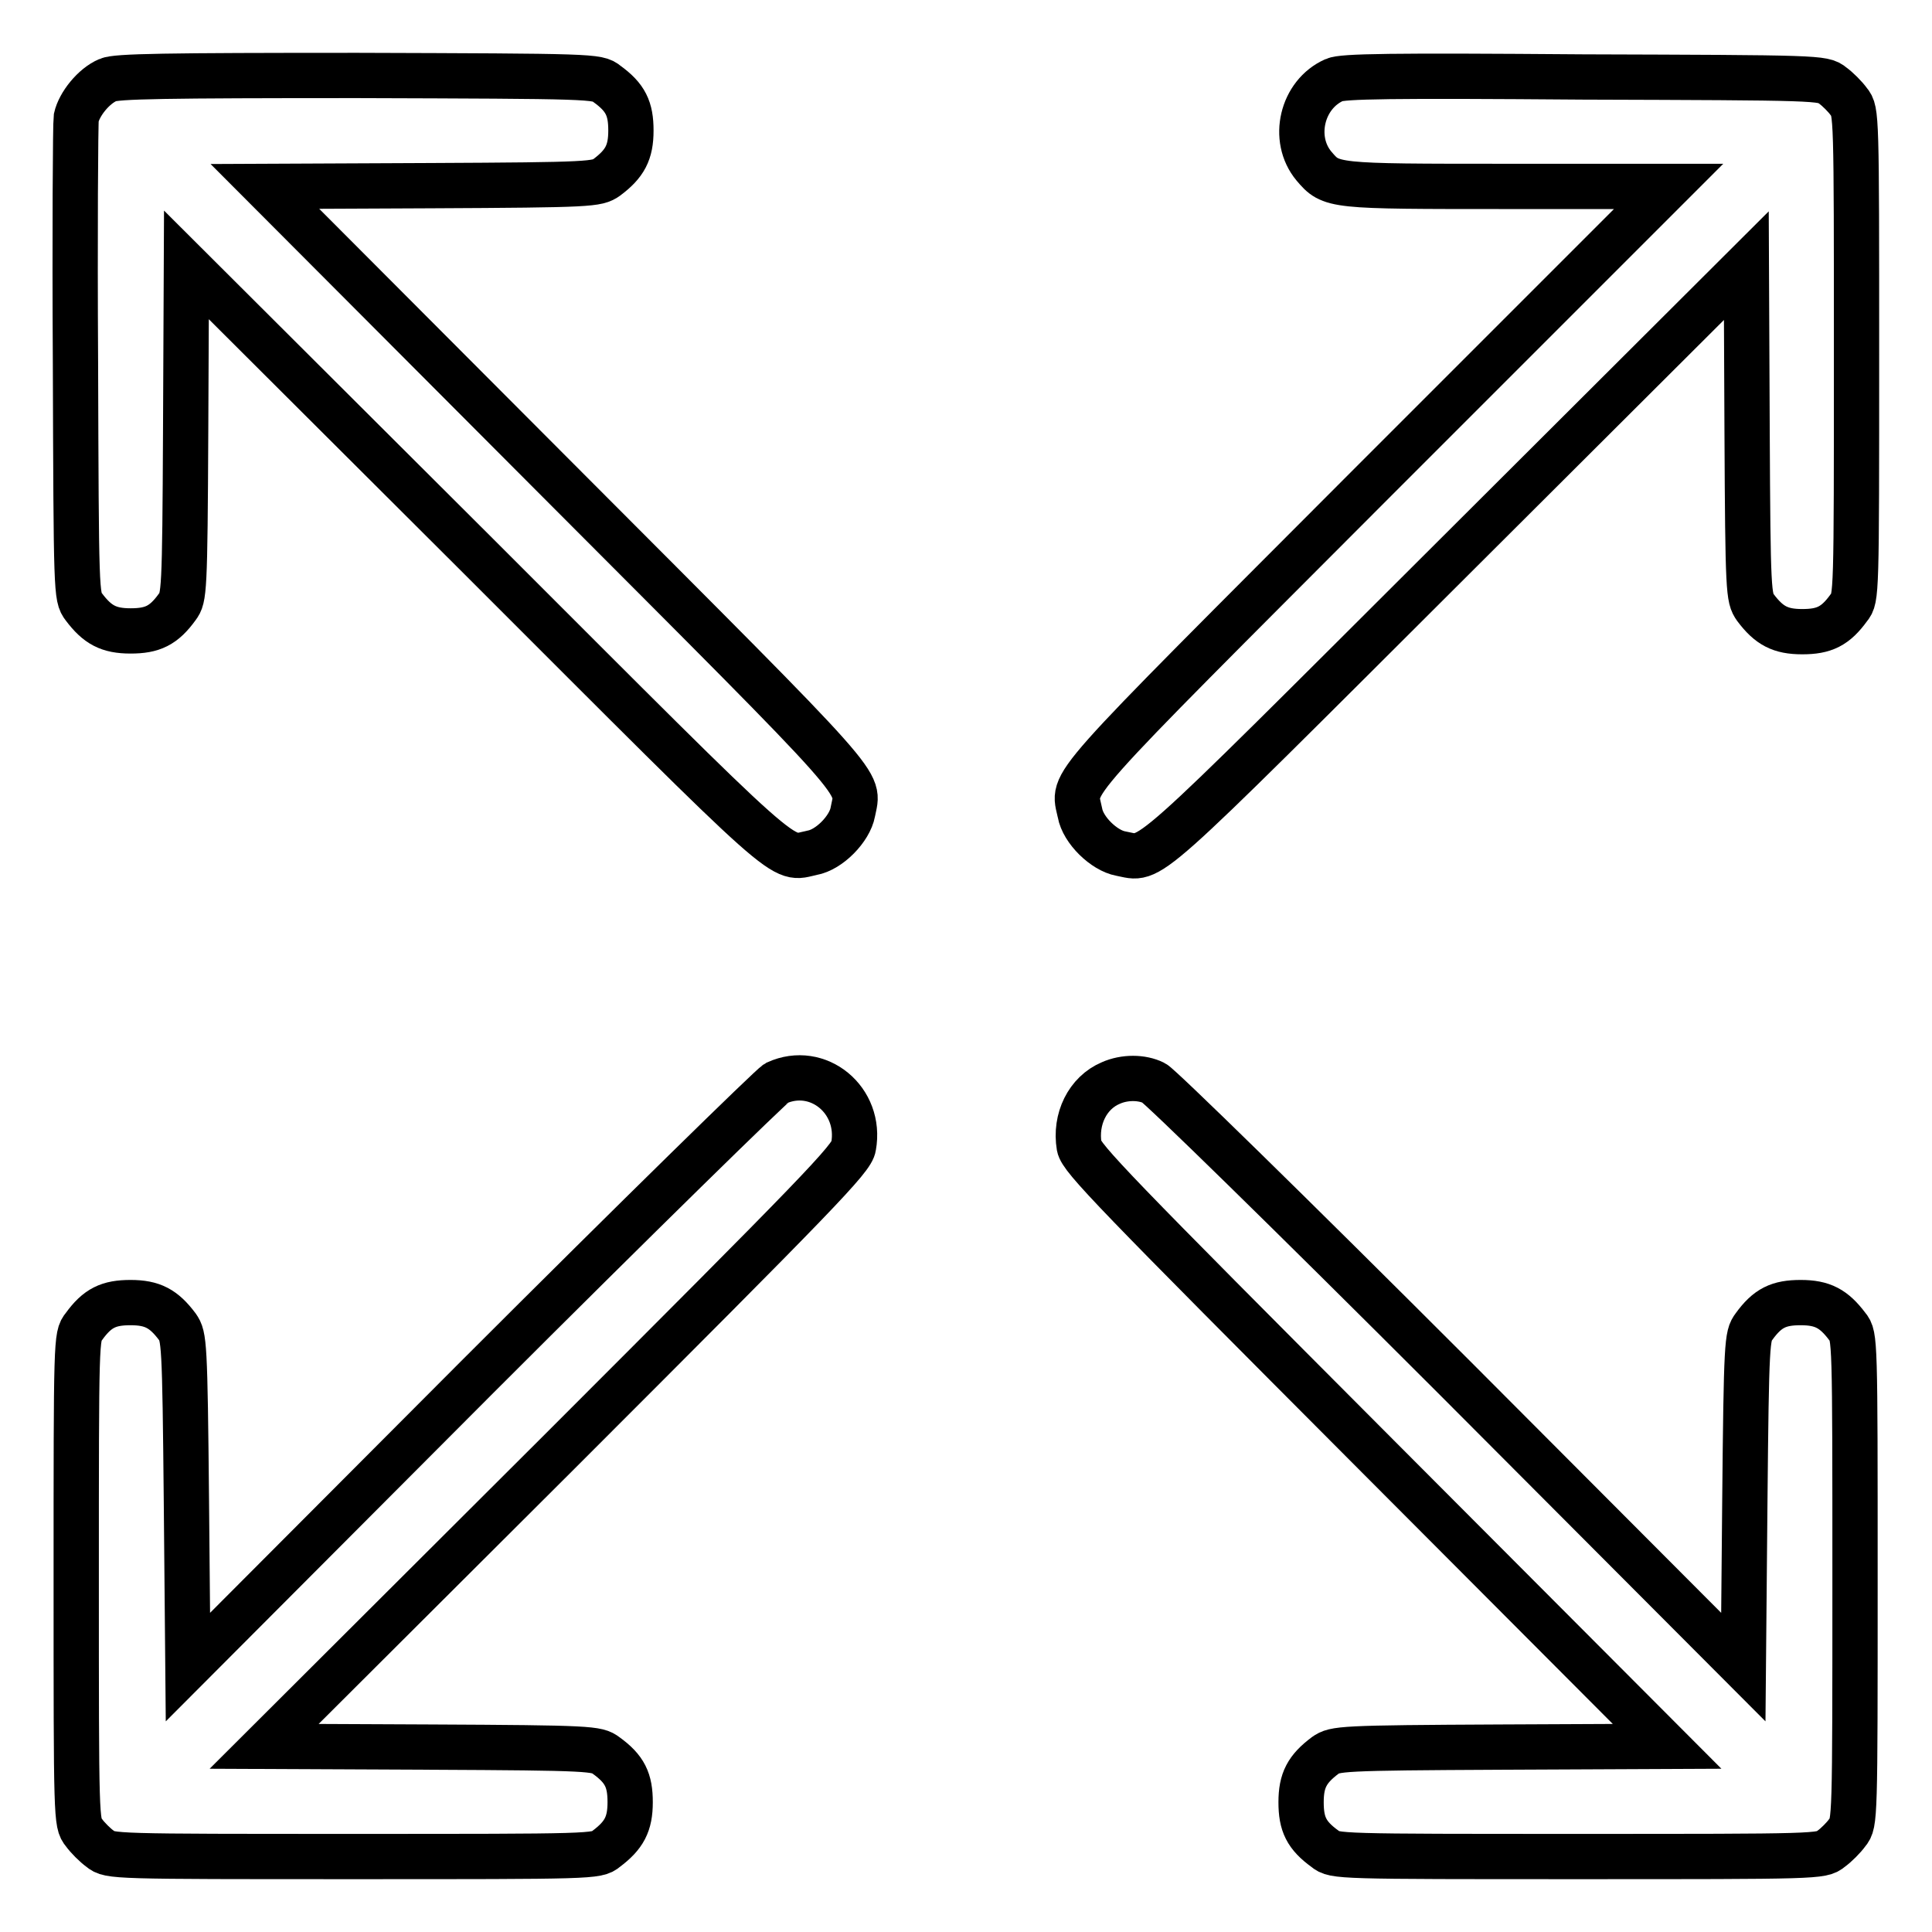
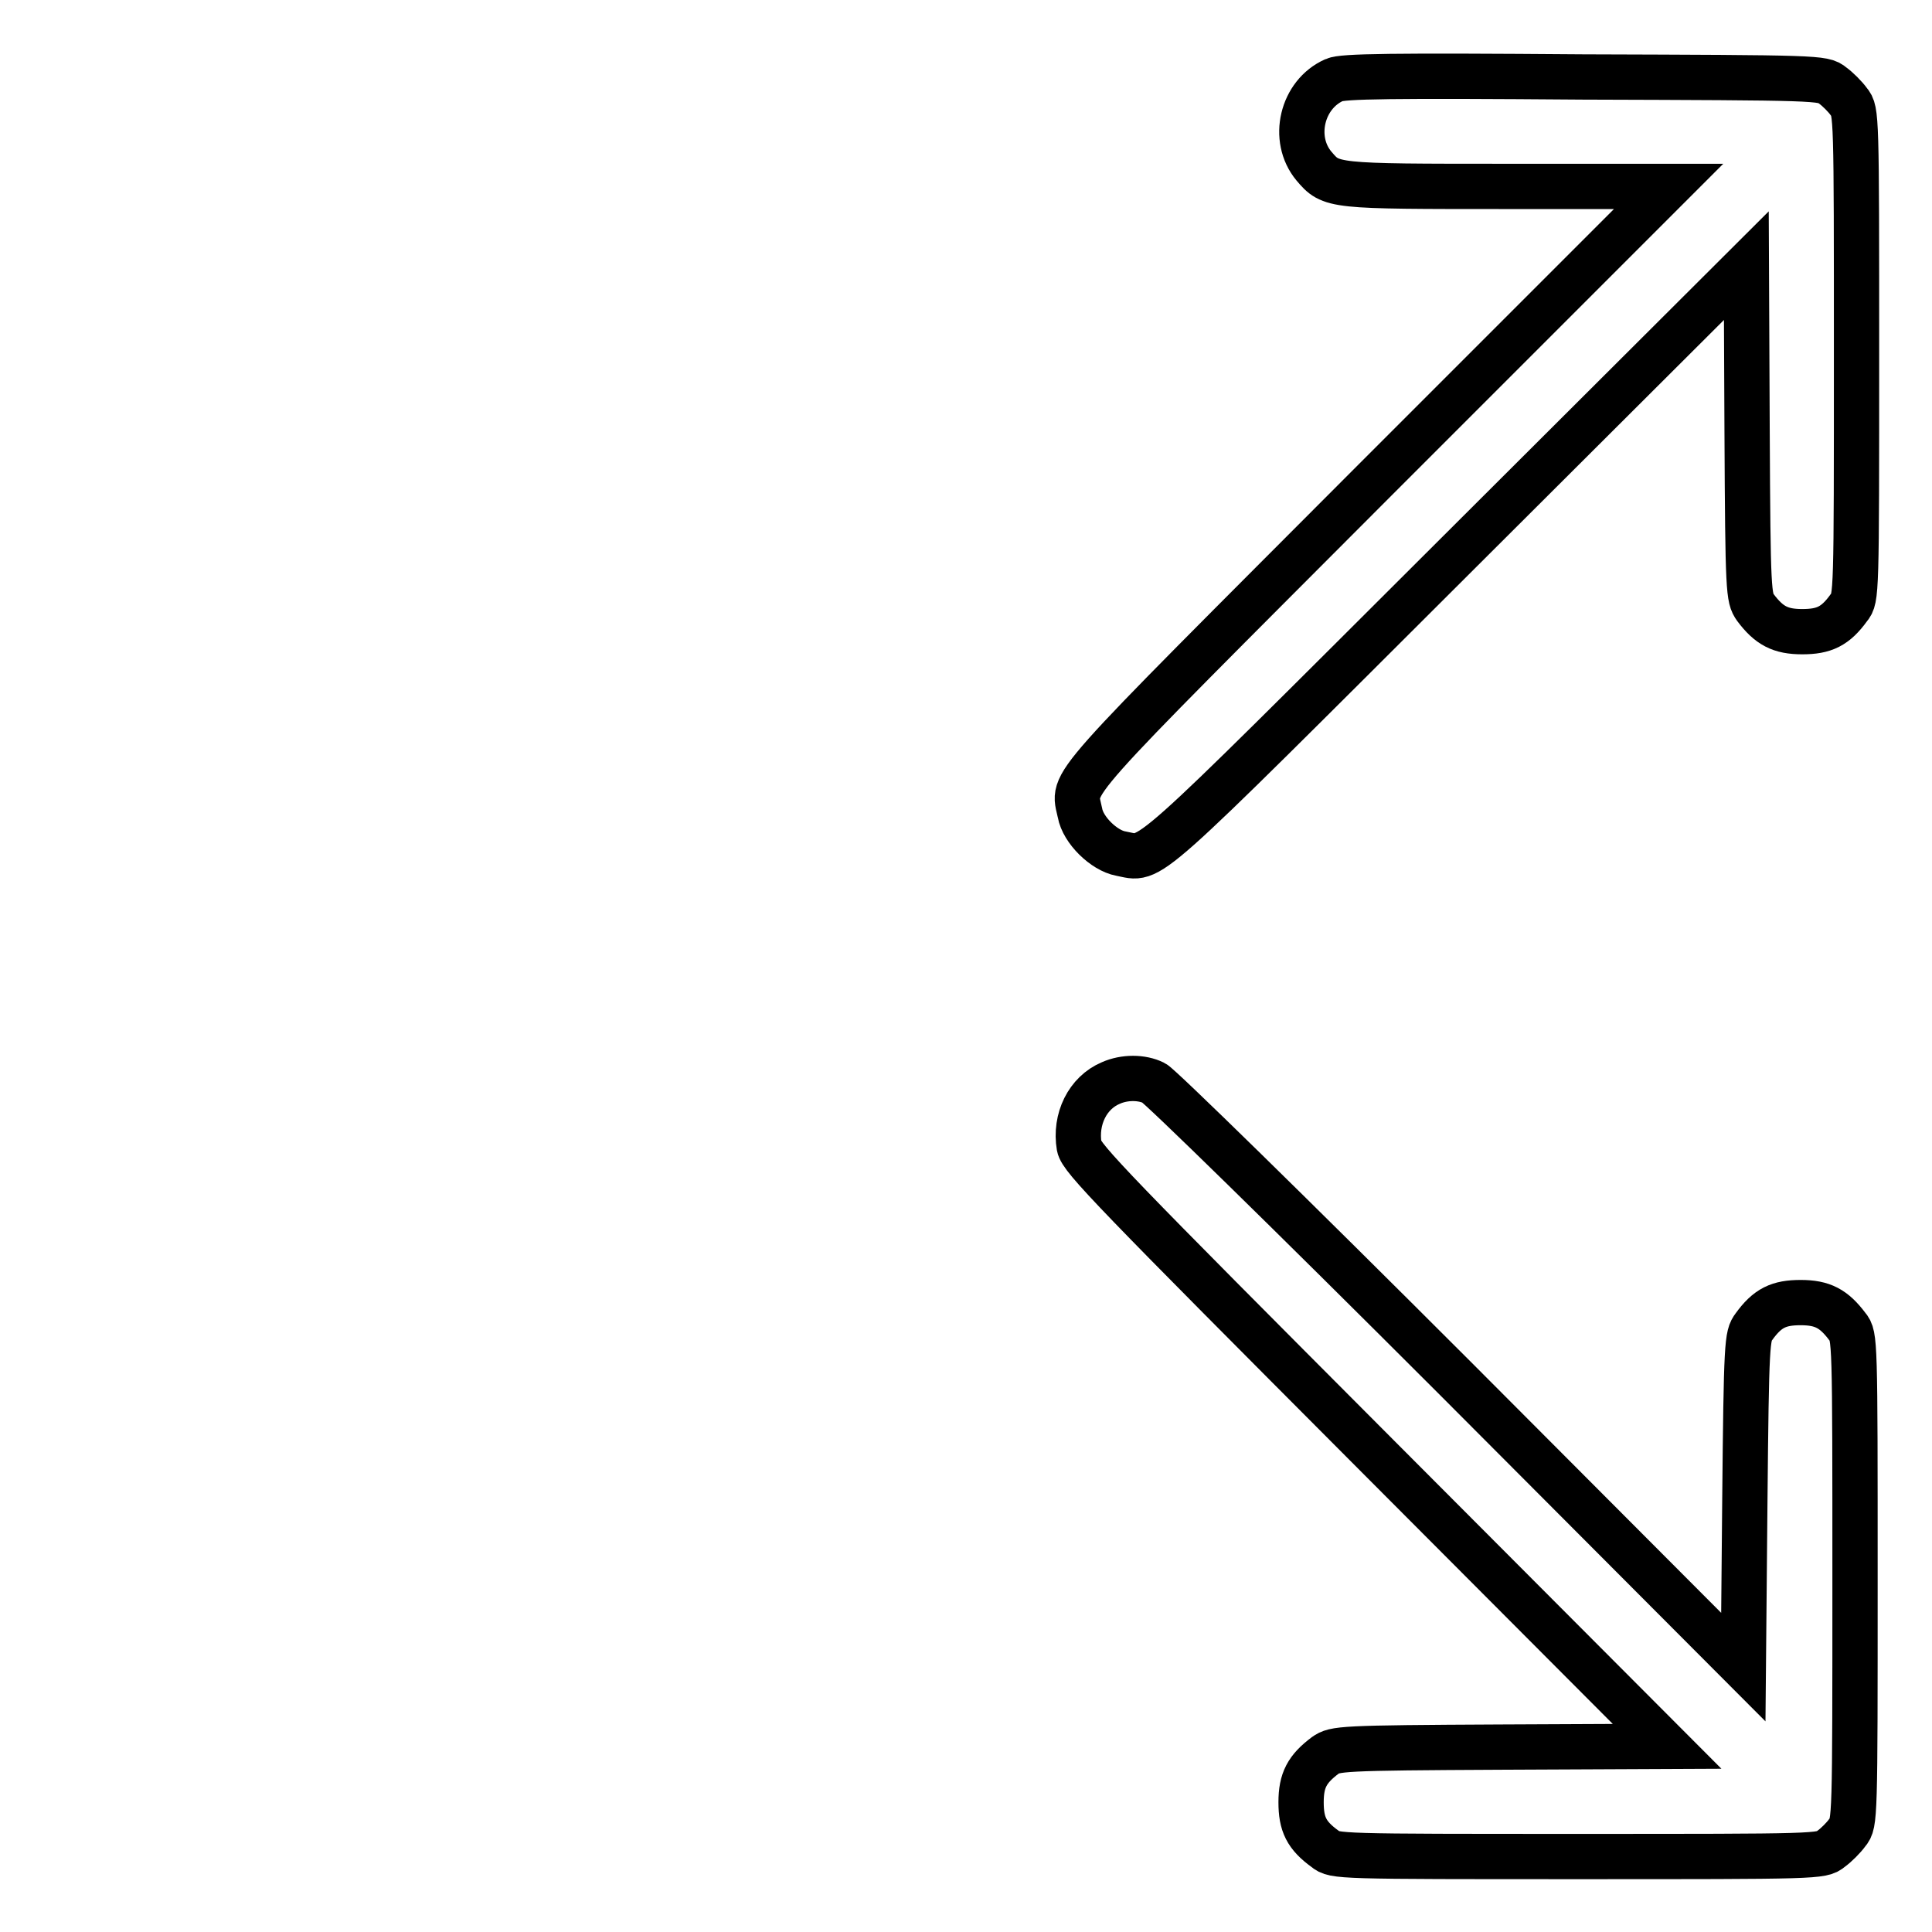
<svg xmlns="http://www.w3.org/2000/svg" version="1.1" x="0px" y="0px" viewBox="0 0 256 256" enable-background="new 0 0 256 256" xml:space="preserve">
  <g>
    <g>
      <g>
-         <path stroke-width="6" fill-opacity="0" stroke="#000000" d="M14.3,10.6c-1.9,0.8-3.8,3.2-4.2,5C10,16.4,9.9,31,10,48.1c0.1,30.5,0.1,31,1.1,32.3c1.8,2.4,3.3,3.2,6.2,3.2c2.9,0,4.4-0.7,6.2-3.2c0.9-1.2,1-1.9,1.1-23.3l0.1-22l38.9,38.8c42.2,42.2,39.7,40,44,39.1c2.3-0.4,5-3.2,5.4-5.4c0.8-4.3,3-1.8-39.1-44L35.1,24.7l22-0.1c21.4-0.1,22-0.2,23.3-1.1c2.4-1.8,3.2-3.3,3.2-6.2c0-2.9-0.7-4.4-3.2-6.2c-1.2-1-1.8-1-33-1.1C21.8,10,15.4,10.1,14.3,10.6z" />
        <path stroke-width="6" fill-opacity="0" stroke="#000000" d="M176.8,10.6c-4.3,1.9-5.7,7.8-2.7,11.4c2.3,2.7,2.3,2.7,25.6,2.7h21.4l-38.9,38.9c-42.2,42.3-40,39.7-39.1,44.1c0.4,2.3,3.2,5,5.4,5.4c4.3,0.8,1.8,3,44-39.1l38.9-38.8l0.1,22c0.1,21.4,0.2,22,1.1,23.3c1.8,2.4,3.3,3.2,6.2,3.2c2.9,0,4.4-0.7,6.2-3.2c1-1.2,1-1.7,1-33.5c0-31.8,0-32.3-1-33.5c-0.5-0.7-1.5-1.7-2.2-2.2c-1.2-1-1.8-1-33-1.1C184.2,10,177.9,10.1,176.8,10.6z" />
-         <path stroke-width="6" fill-opacity="0" stroke="#000000" d="M102.9,143.5c-0.7,0.4-18.6,17.9-39.7,39l-38.3,38.4l-0.2-21.9c-0.2-21.2-0.3-21.9-1.2-23.2c-1.8-2.4-3.3-3.2-6.2-3.2c-2.9,0-4.4,0.7-6.2,3.2c-1,1.2-1,1.7-1,33.5c0,31.8,0,32.3,1,33.5c0.5,0.7,1.5,1.7,2.2,2.2c1.2,1,1.7,1,33.5,1c31.8,0,32.3,0,33.5-1c2.4-1.8,3.2-3.3,3.2-6.2c0-2.9-0.7-4.4-3.2-6.2c-1.2-0.9-1.9-1-23.3-1.1l-22-0.1L74,192.5c34.5-34.5,38.9-39,39.1-40.6C114.2,145.8,108.4,141,102.9,143.5z" />
        <path stroke-width="6" fill-opacity="0" stroke="#000000" d="M147.2,143.5c-3.1,1.3-4.8,4.8-4.2,8.4c0.3,1.6,4.7,6.1,39.1,40.6l38.8,38.9l-22,0.1c-21.4,0.1-22,0.2-23.3,1.1c-2.4,1.8-3.2,3.3-3.2,6.2c0,2.9,0.7,4.4,3.2,6.2c1.2,1,1.7,1,33.5,1s32.3,0,33.5-1c0.7-0.5,1.7-1.5,2.2-2.2c1-1.2,1-1.7,1-33.5c0-31.8,0-32.3-1-33.5c-1.8-2.4-3.3-3.2-6.2-3.2s-4.4,0.7-6.2,3.2c-0.9,1.2-1,1.9-1.2,23.2l-0.2,21.9l-38.3-38.4c-22.2-22.2-39-38.6-39.8-39C151.3,142.7,149,142.7,147.2,143.5z" />
      </g>
    </g>
  </g>
</svg>